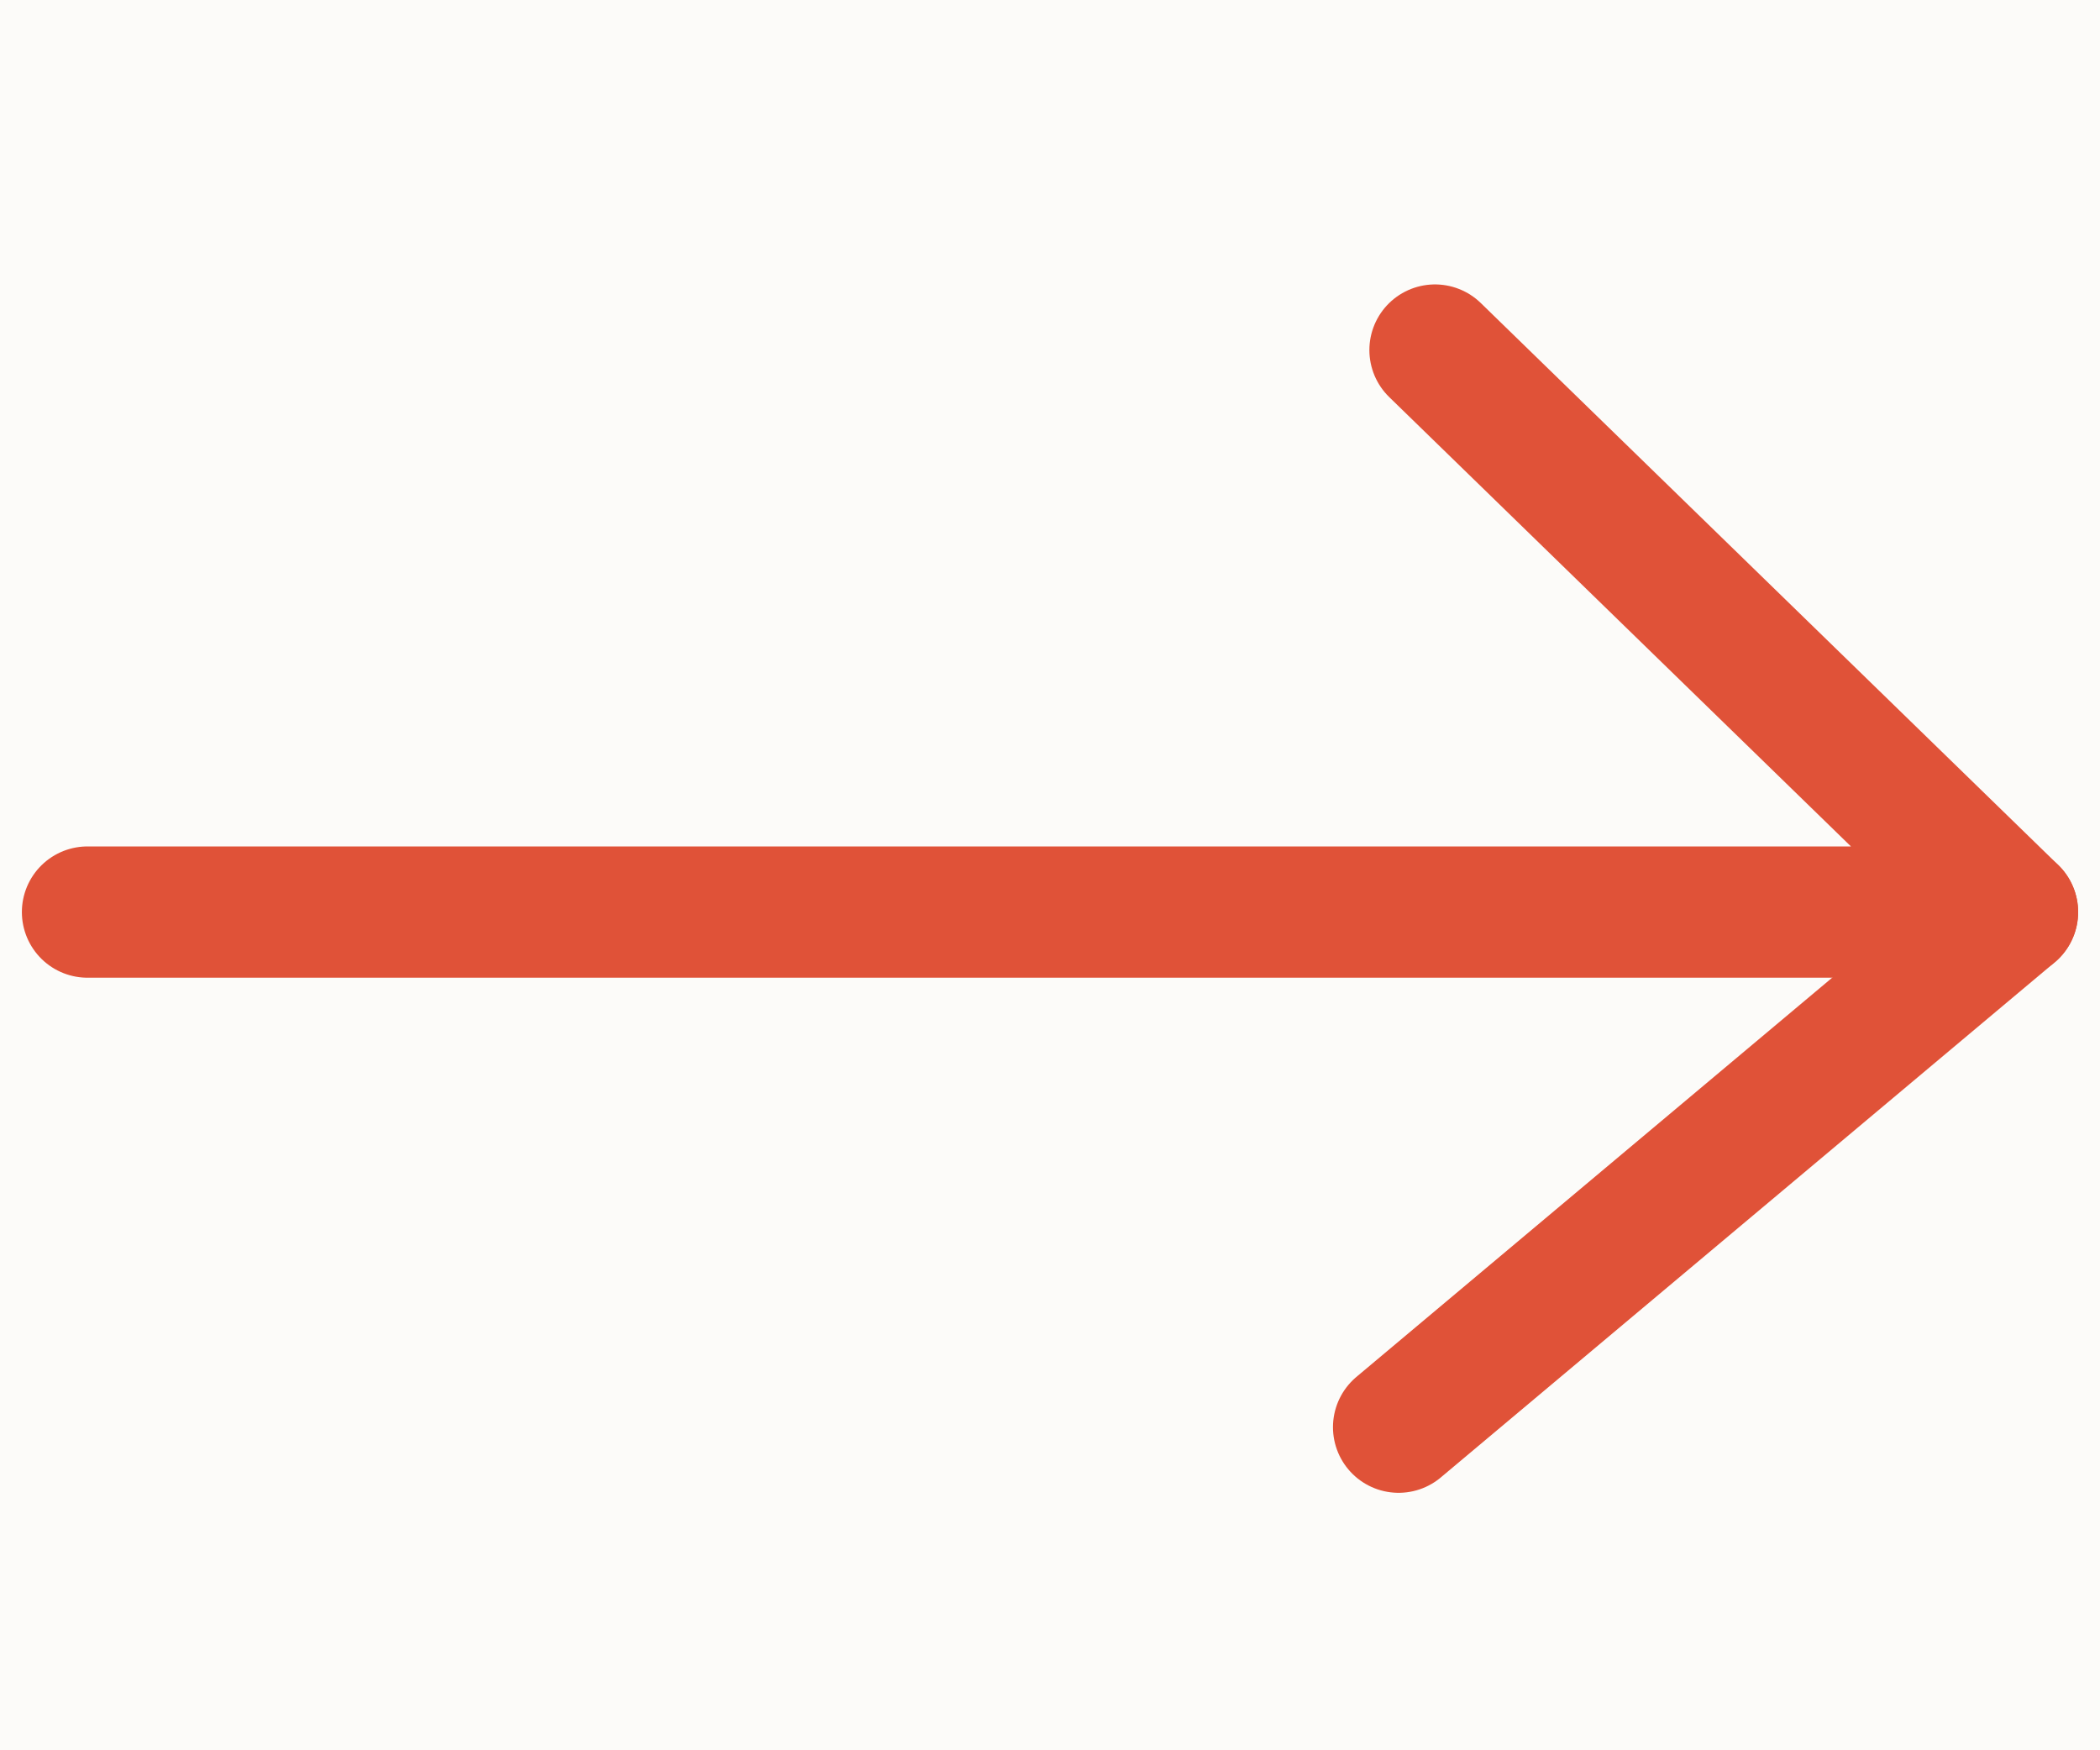
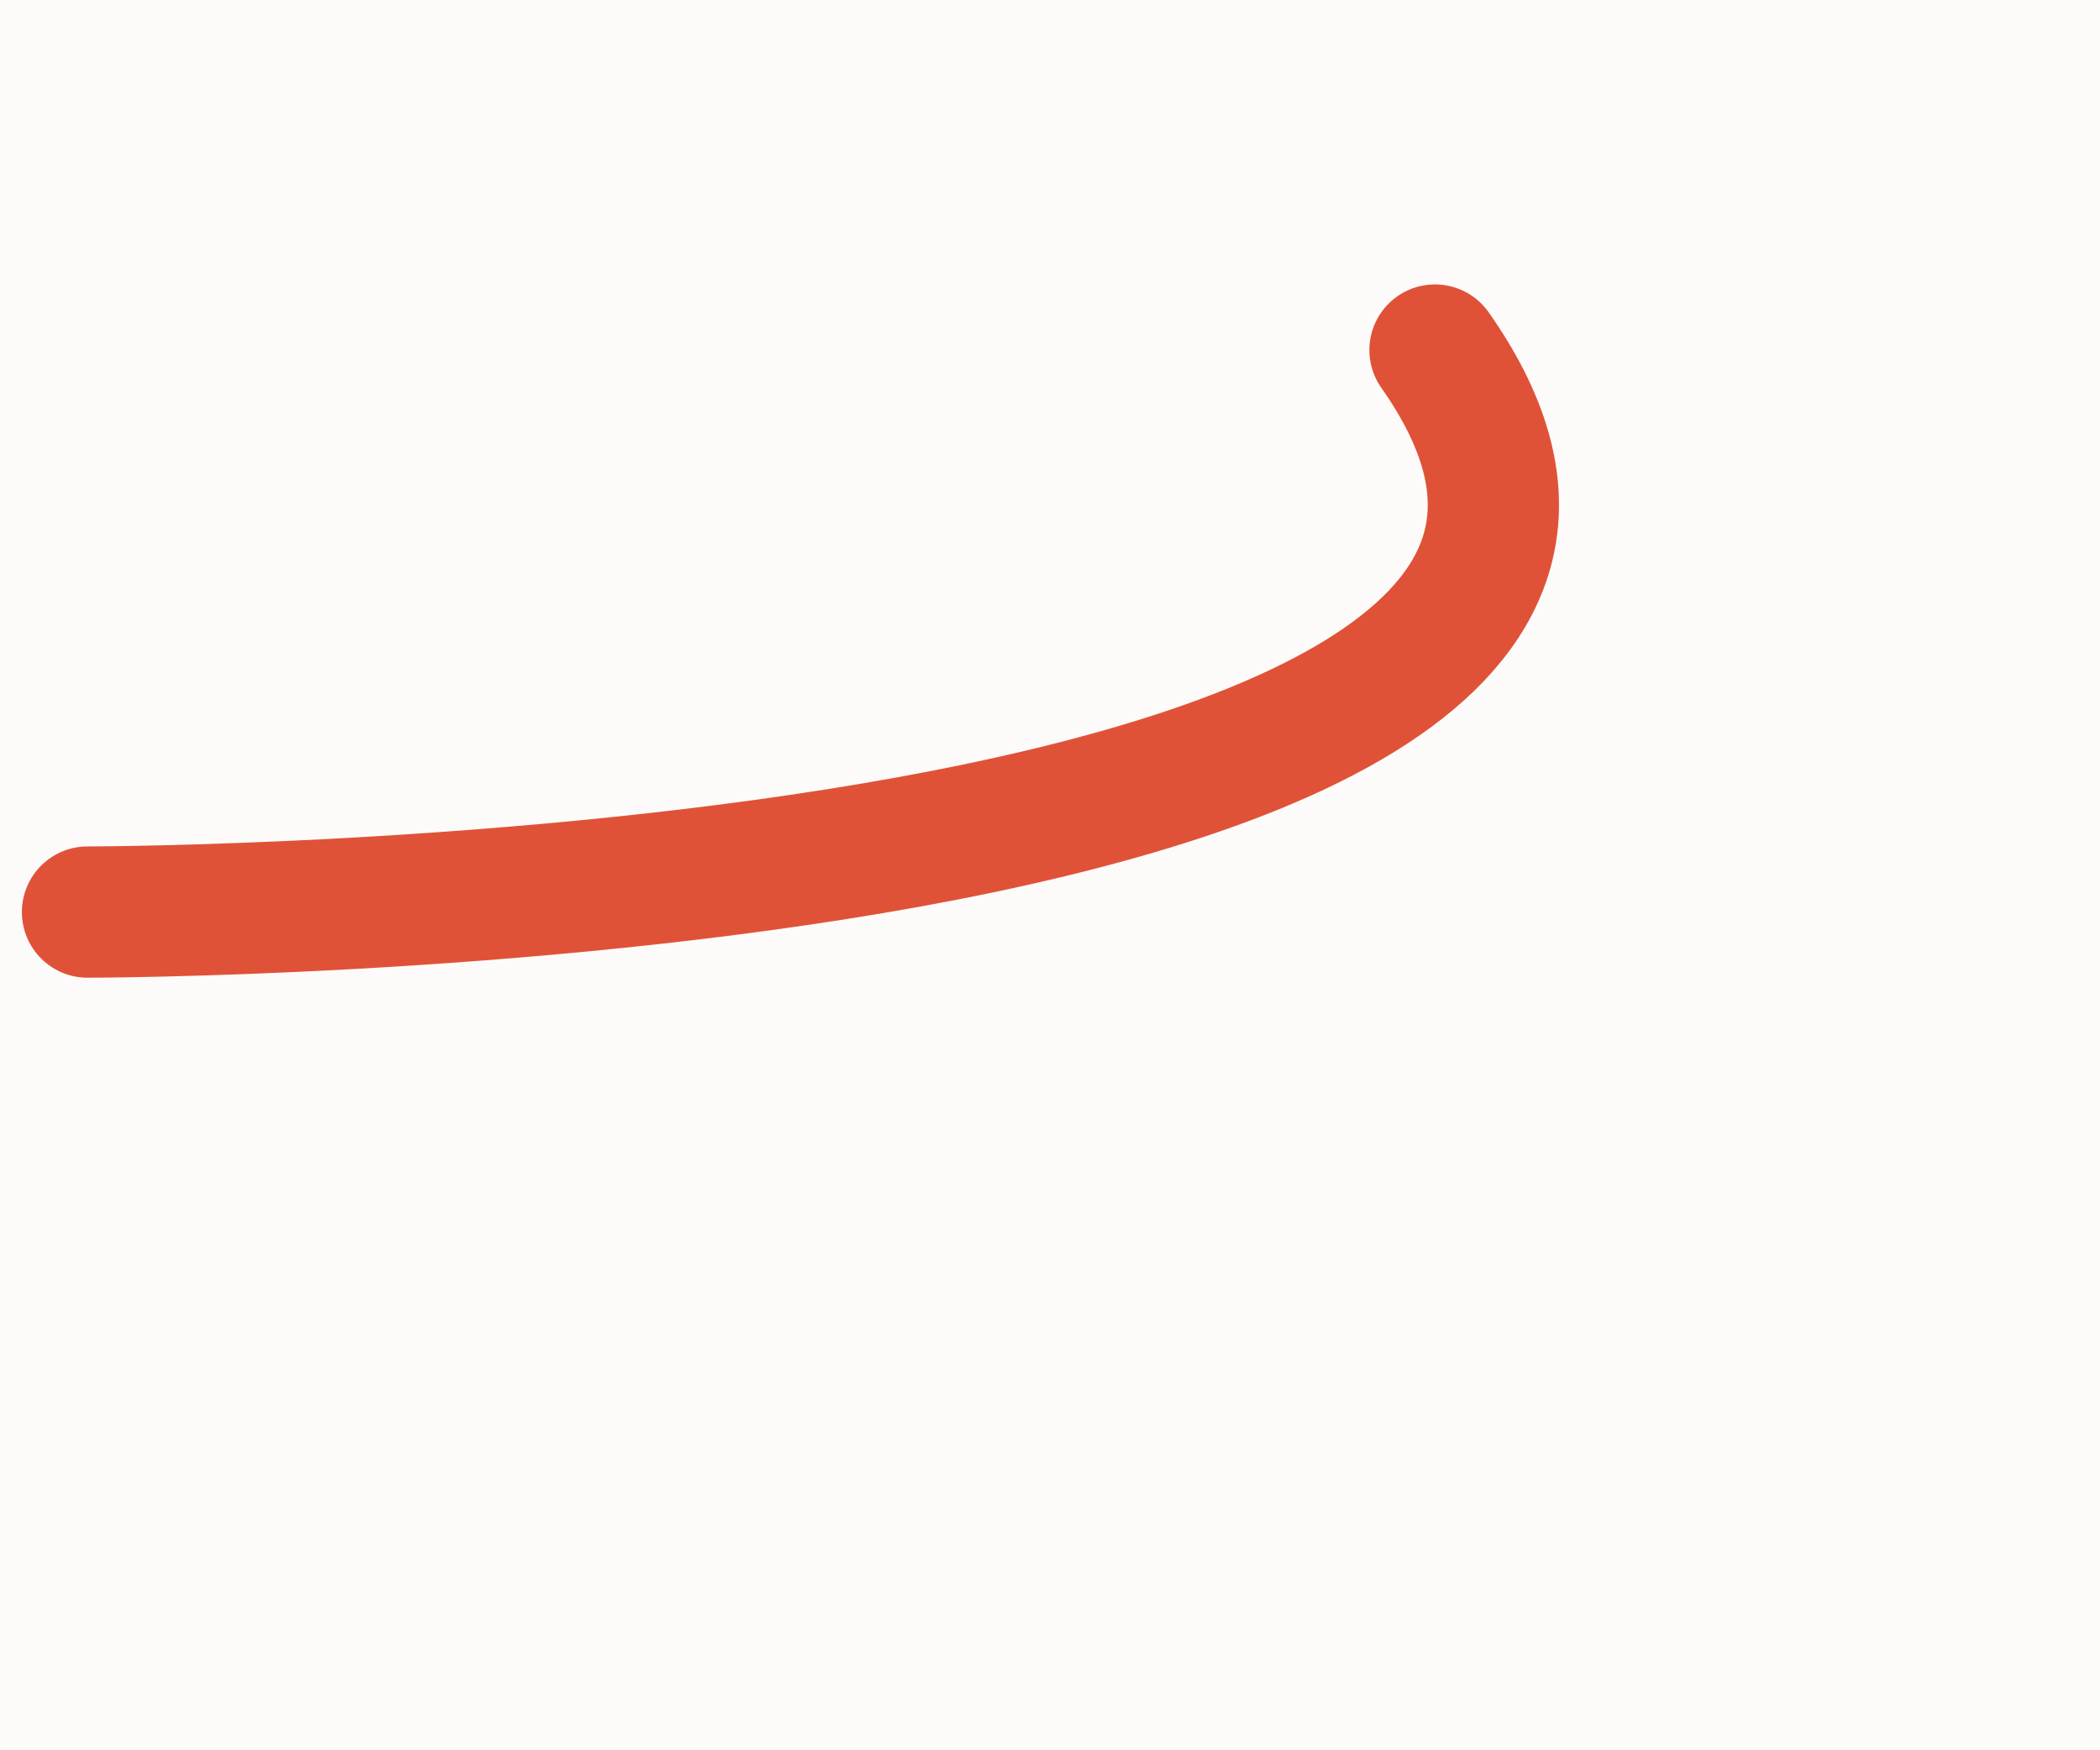
<svg xmlns="http://www.w3.org/2000/svg" width="24" height="20" viewBox="0 0 24 20" fill="none">
  <rect width="24" height="20" fill="#FCFBF9" />
-   <path d="M16.4 4L23 10.422C20.919 10.422 1 10.422 1 10.422" stroke="#E05238" stroke-width="1.5" stroke-linecap="round" stroke-linejoin="round" />
-   <path d="M15.984 16.308L23 10.422" stroke="#E05238" stroke-width="1.5" stroke-linecap="round" stroke-linejoin="round" />
+   <path d="M16.4 4C20.919 10.422 1 10.422 1 10.422" stroke="#E05238" stroke-width="1.5" stroke-linecap="round" stroke-linejoin="round" />
</svg>